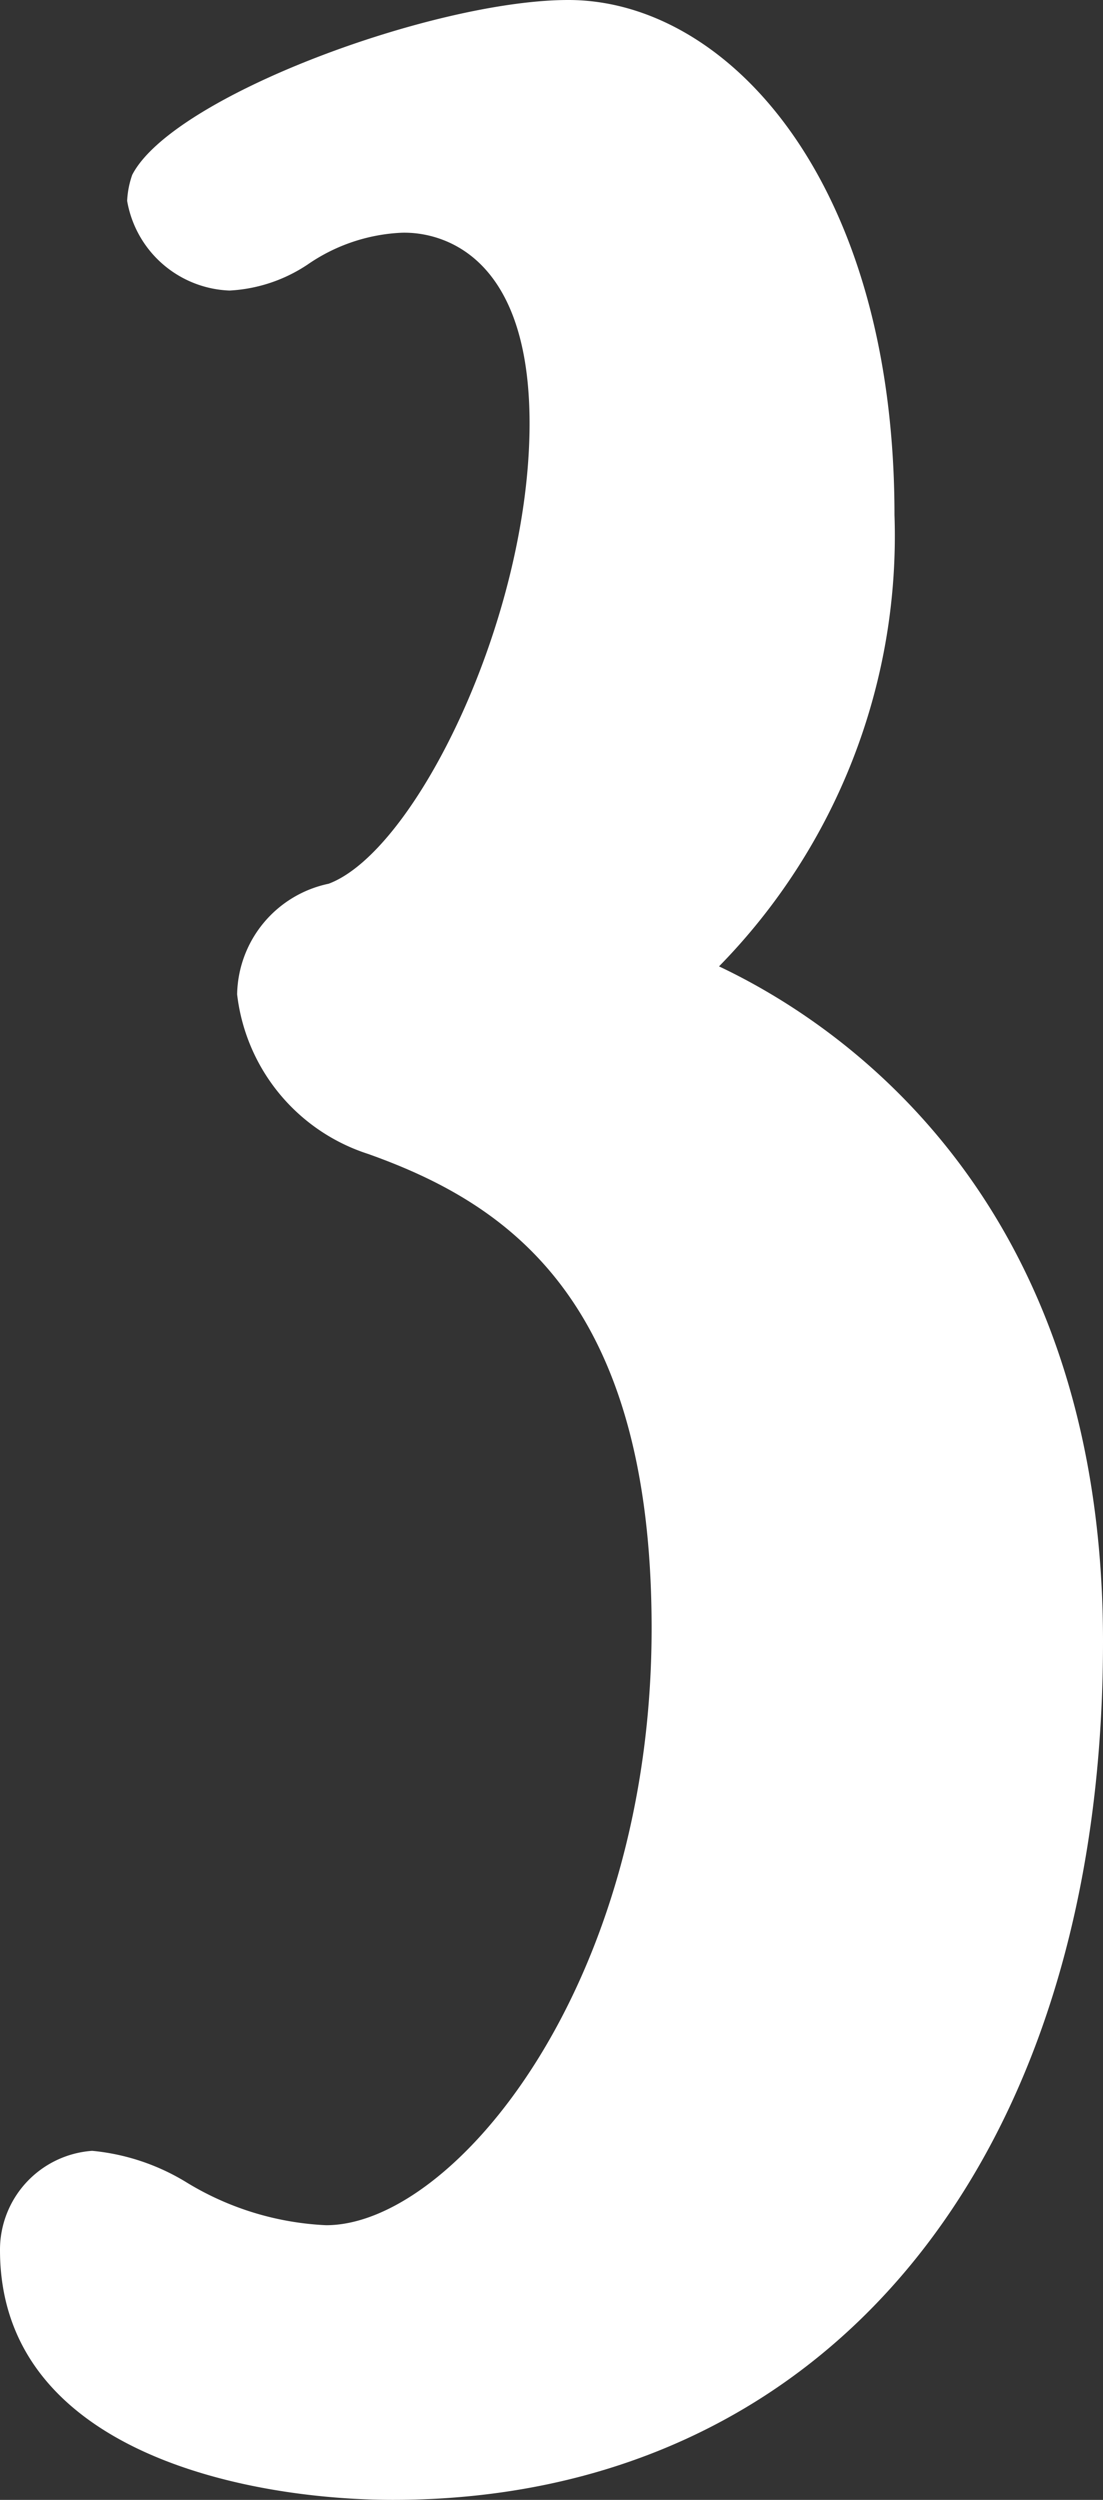
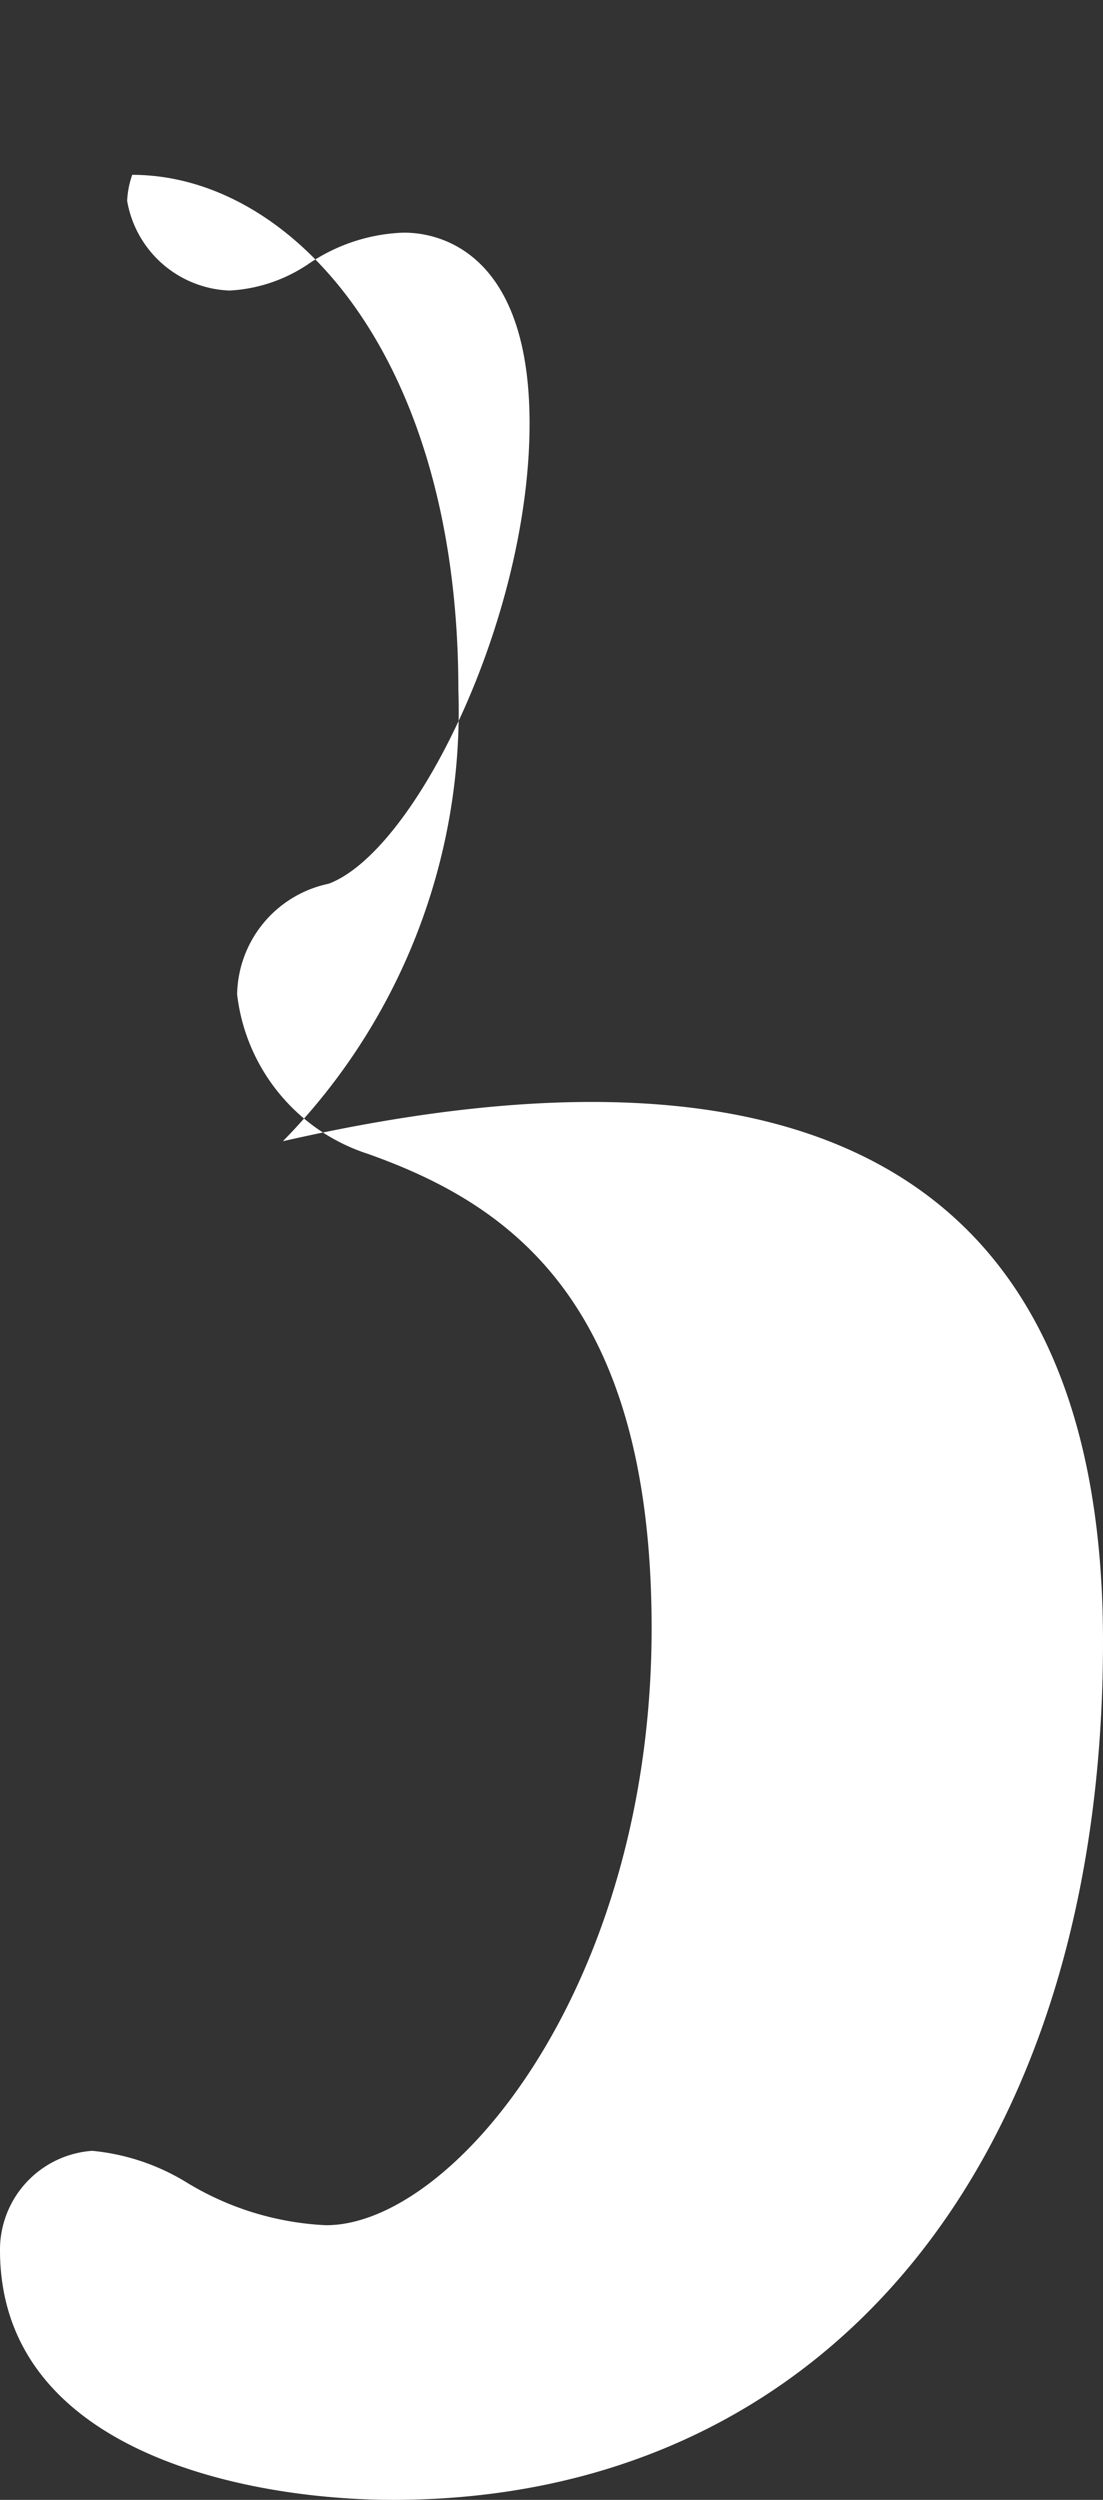
<svg xmlns="http://www.w3.org/2000/svg" viewBox="0 0 17.35 39.32">
  <rect x="0" y="0" width="17.35" height="39.32" fill="#333333" stroke="none" />
  <defs>
    <style>.cls-1{fill:#fff;}</style>
  </defs>
  <title>icon-3</title>
  <g id="Capa_2" data-name="Capa 2">
    <g id="Capa_1-2" data-name="Capa 1">
-       <path class="cls-1" d="M17.35,25.82c0,8.19-4.38,13.5-11.17,13.5C3.94,39.32,0,38.59,0,35.39a1.56,1.56,0,0,1,1.45-1.56,3.46,3.46,0,0,1,1.49.5A4.61,4.61,0,0,0,5.13,35c2,0,5.12-3.75,5.12-9.39,0-5.17-2.27-6.68-4.46-7.46a3,3,0,0,1-2.06-2.51,1.81,1.81,0,0,1,1.44-1.74c1.36-.51,3.16-4.17,3.16-7.24s-1.84-3-2-3a2.82,2.82,0,0,0-1.49.5,2.44,2.44,0,0,1-1.23.41A1.7,1.7,0,0,1,2,3.16a1.42,1.42,0,0,1,.08-.41C2.72,1.51,6.84,0,8.94,0c2.5,0,5.13,2.84,5.13,8.1a9.67,9.67,0,0,1-2.76,7.1C13,16,17.35,18.68,17.35,25.82Z" />
+       <path class="cls-1" d="M17.35,25.82c0,8.19-4.38,13.5-11.17,13.5C3.94,39.32,0,38.59,0,35.39a1.56,1.56,0,0,1,1.45-1.56,3.46,3.46,0,0,1,1.49.5A4.61,4.61,0,0,0,5.13,35c2,0,5.12-3.75,5.12-9.39,0-5.17-2.27-6.68-4.46-7.46a3,3,0,0,1-2.06-2.51,1.81,1.81,0,0,1,1.44-1.74c1.36-.51,3.16-4.17,3.16-7.24s-1.84-3-2-3a2.82,2.82,0,0,0-1.49.5,2.44,2.44,0,0,1-1.23.41A1.7,1.7,0,0,1,2,3.16a1.42,1.42,0,0,1,.08-.41c2.5,0,5.13,2.84,5.13,8.1a9.67,9.67,0,0,1-2.76,7.1C13,16,17.35,18.68,17.35,25.82Z" />
    </g>
  </g>
</svg>